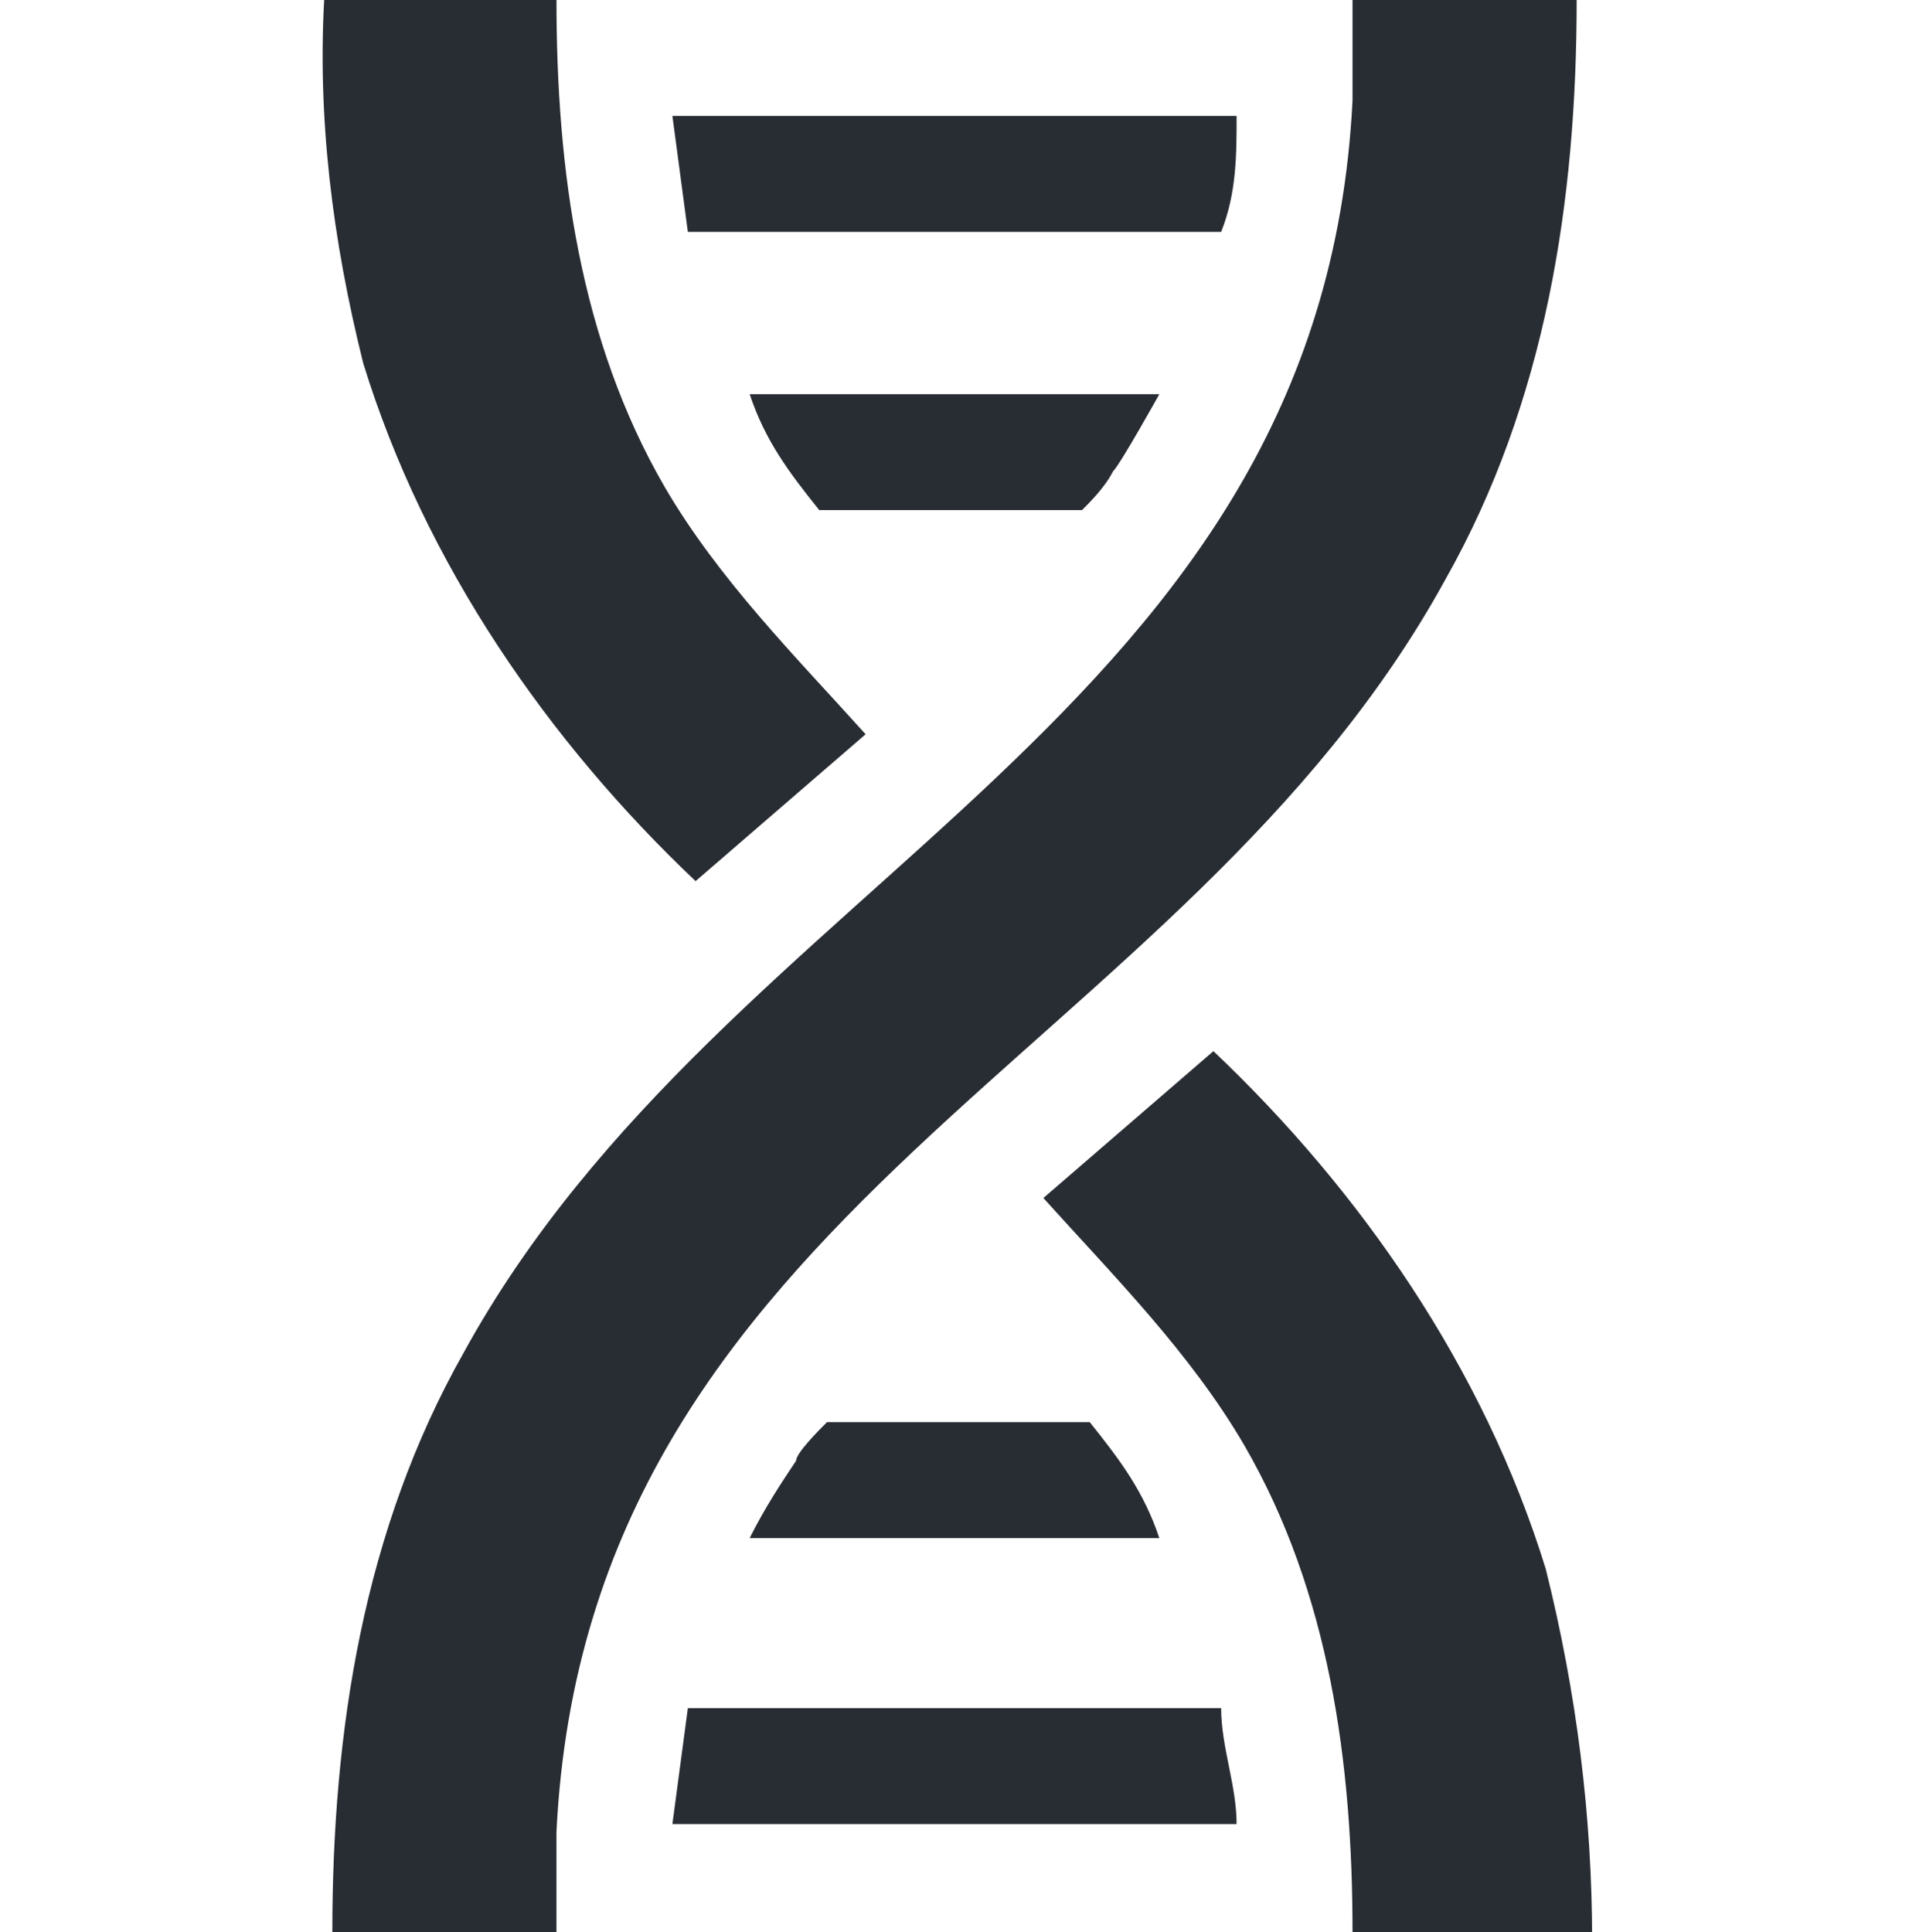
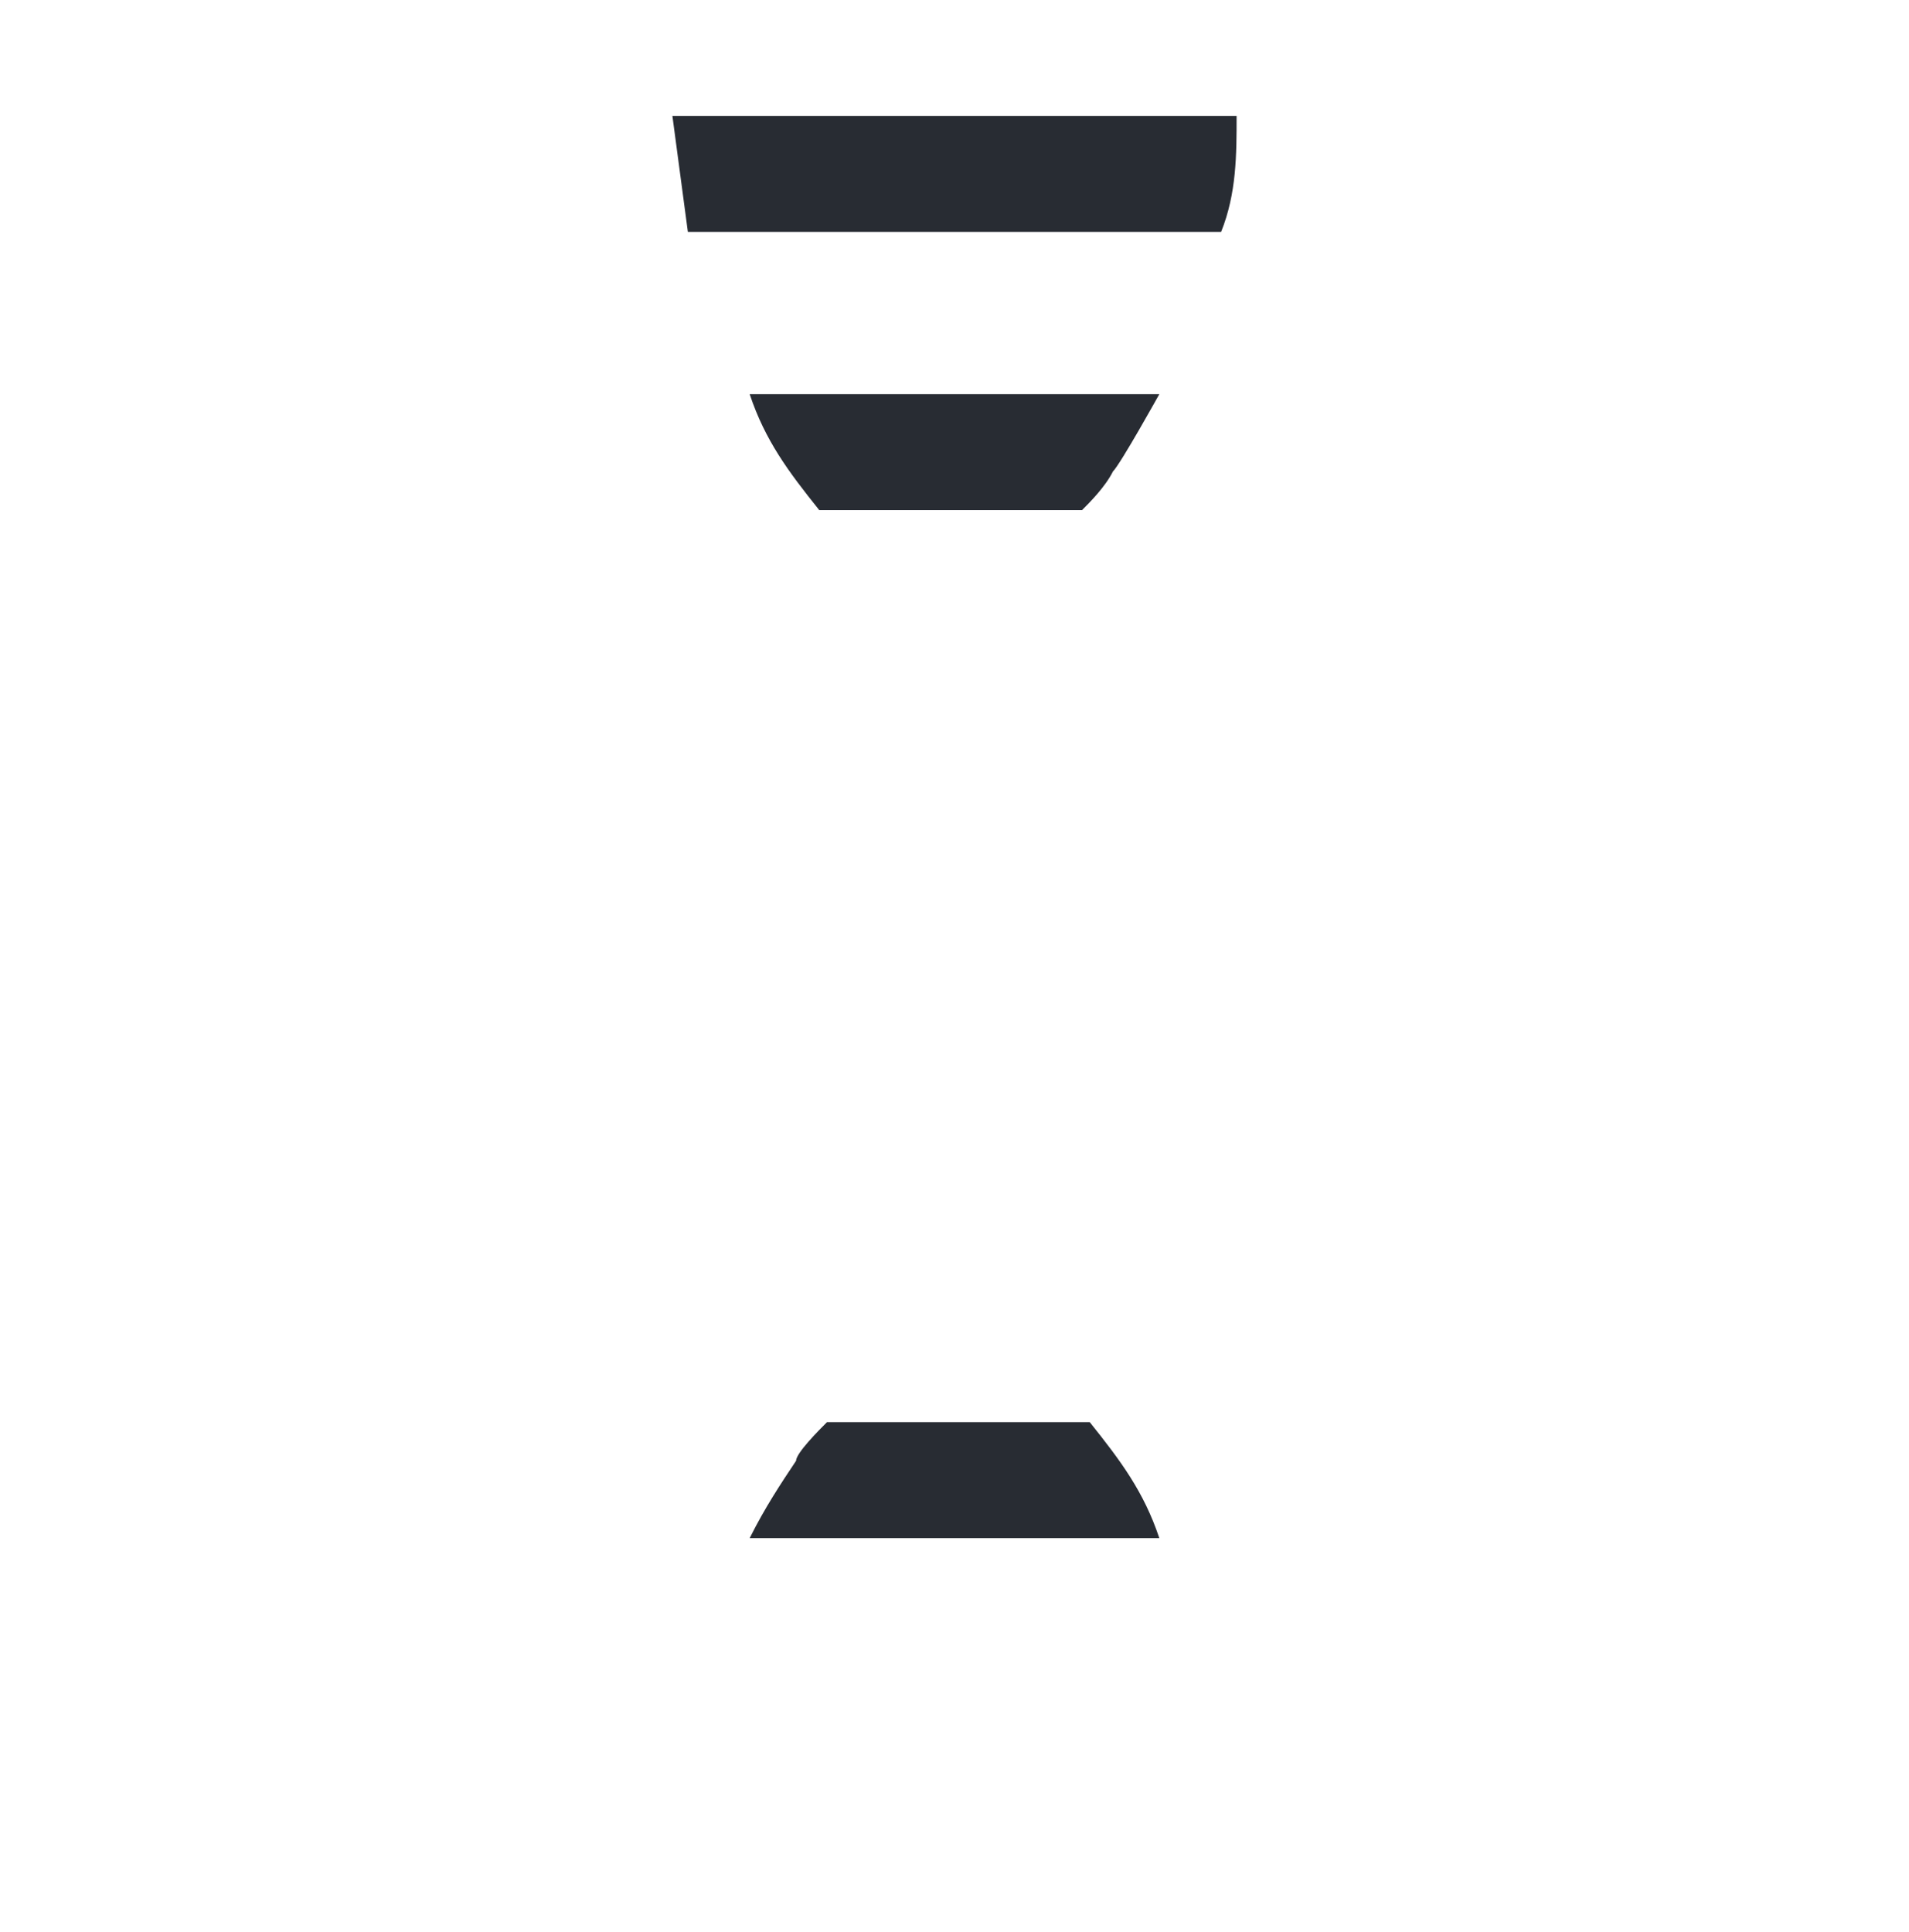
<svg xmlns="http://www.w3.org/2000/svg" id="Layer_2" version="1.1" viewBox="0 0 24.7 25">
  <defs>
    <style>
      .st0 {
        fill: #282c33;
      }
    </style>
  </defs>
  <g id="Layer_2-2">
    <g id="Layer_1-2">
      <g>
-         <path class="st0" d="M20.4,0c0,2.6-.4,5.2-1.7,7.5-3.4,6.2-11.1,8.1-11.5,16.2,0,.4,0,.9,0,1.3h-2.9c0-2.6.4-5.2,1.7-7.5,3.4-6.2,11.1-8.2,11.5-16.2,0-.4,0-.9,0-1.3h2.9Z" />
-         <path class="st0" d="M7.2,0c0,2.2.3,4.4,1.4,6.3.7,1.2,1.7,2.2,2.6,3.2l-2.2,1.9c-1.9-1.8-3.5-4.1-4.3-6.7-.4-1.6-.6-3.2-.5-4.8h2.9Z" />
-         <path class="st0" d="M20.4,25h-2.9c0-2.2-.3-4.4-1.4-6.3-.7-1.2-1.7-2.2-2.6-3.2l2.2-1.9c1.9,1.8,3.5,4.1,4.3,6.7.4,1.6.6,3.2.6,4.8Z" />
        <path class="st0" d="M16,1.5c0,.5,0,1-.2,1.5h-6.9l-.2-1.5h7.2Z" />
-         <path class="st0" d="M8.7,23.6l.2-1.5h6.9c0,.5.2,1,.2,1.5h-7.2Z" />
        <path class="st0" d="M15,5.1s-.5.9-.6,1c-.1.2-.3.4-.4.5h-3.4c-.4-.5-.7-.9-.9-1.5,0,0,5.3,0,5.3,0Z" />
        <path class="st0" d="M15,19.9h-5.3c.2-.4.4-.7.6-1,0-.1.3-.4.4-.5h3.4c.4.5.7.9.9,1.5Z" />
      </g>
    </g>
  </g>
</svg>